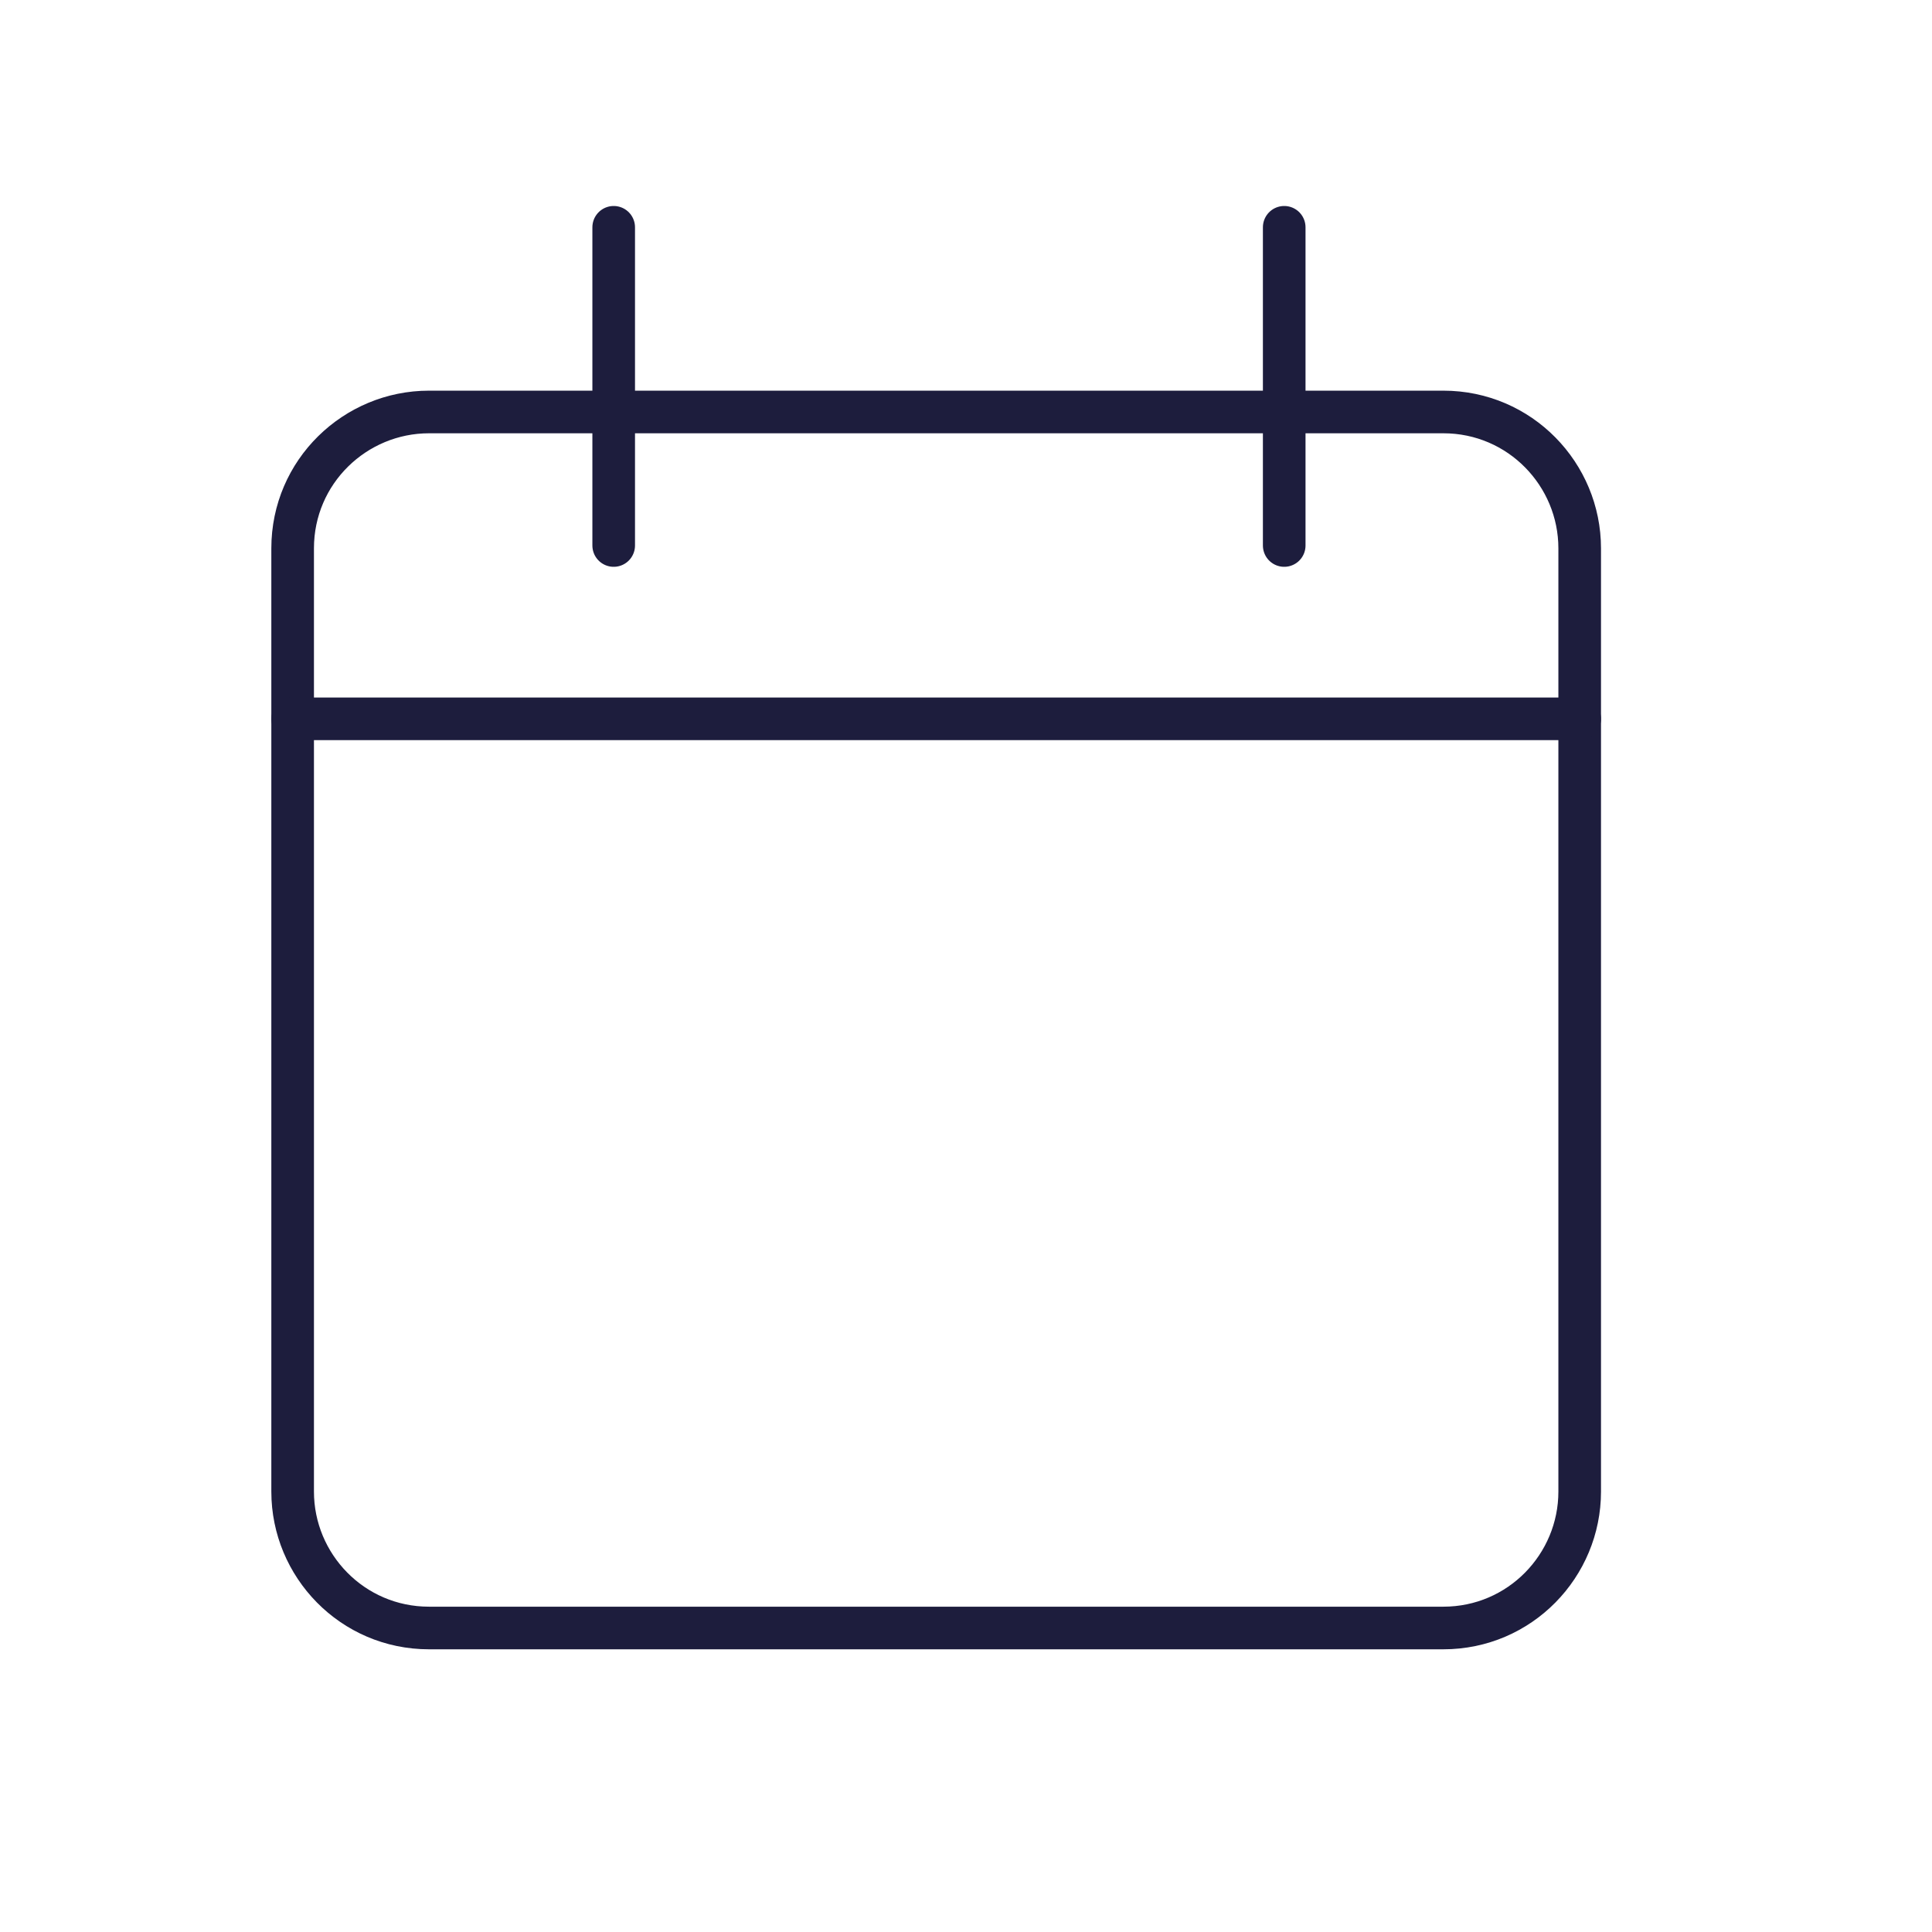
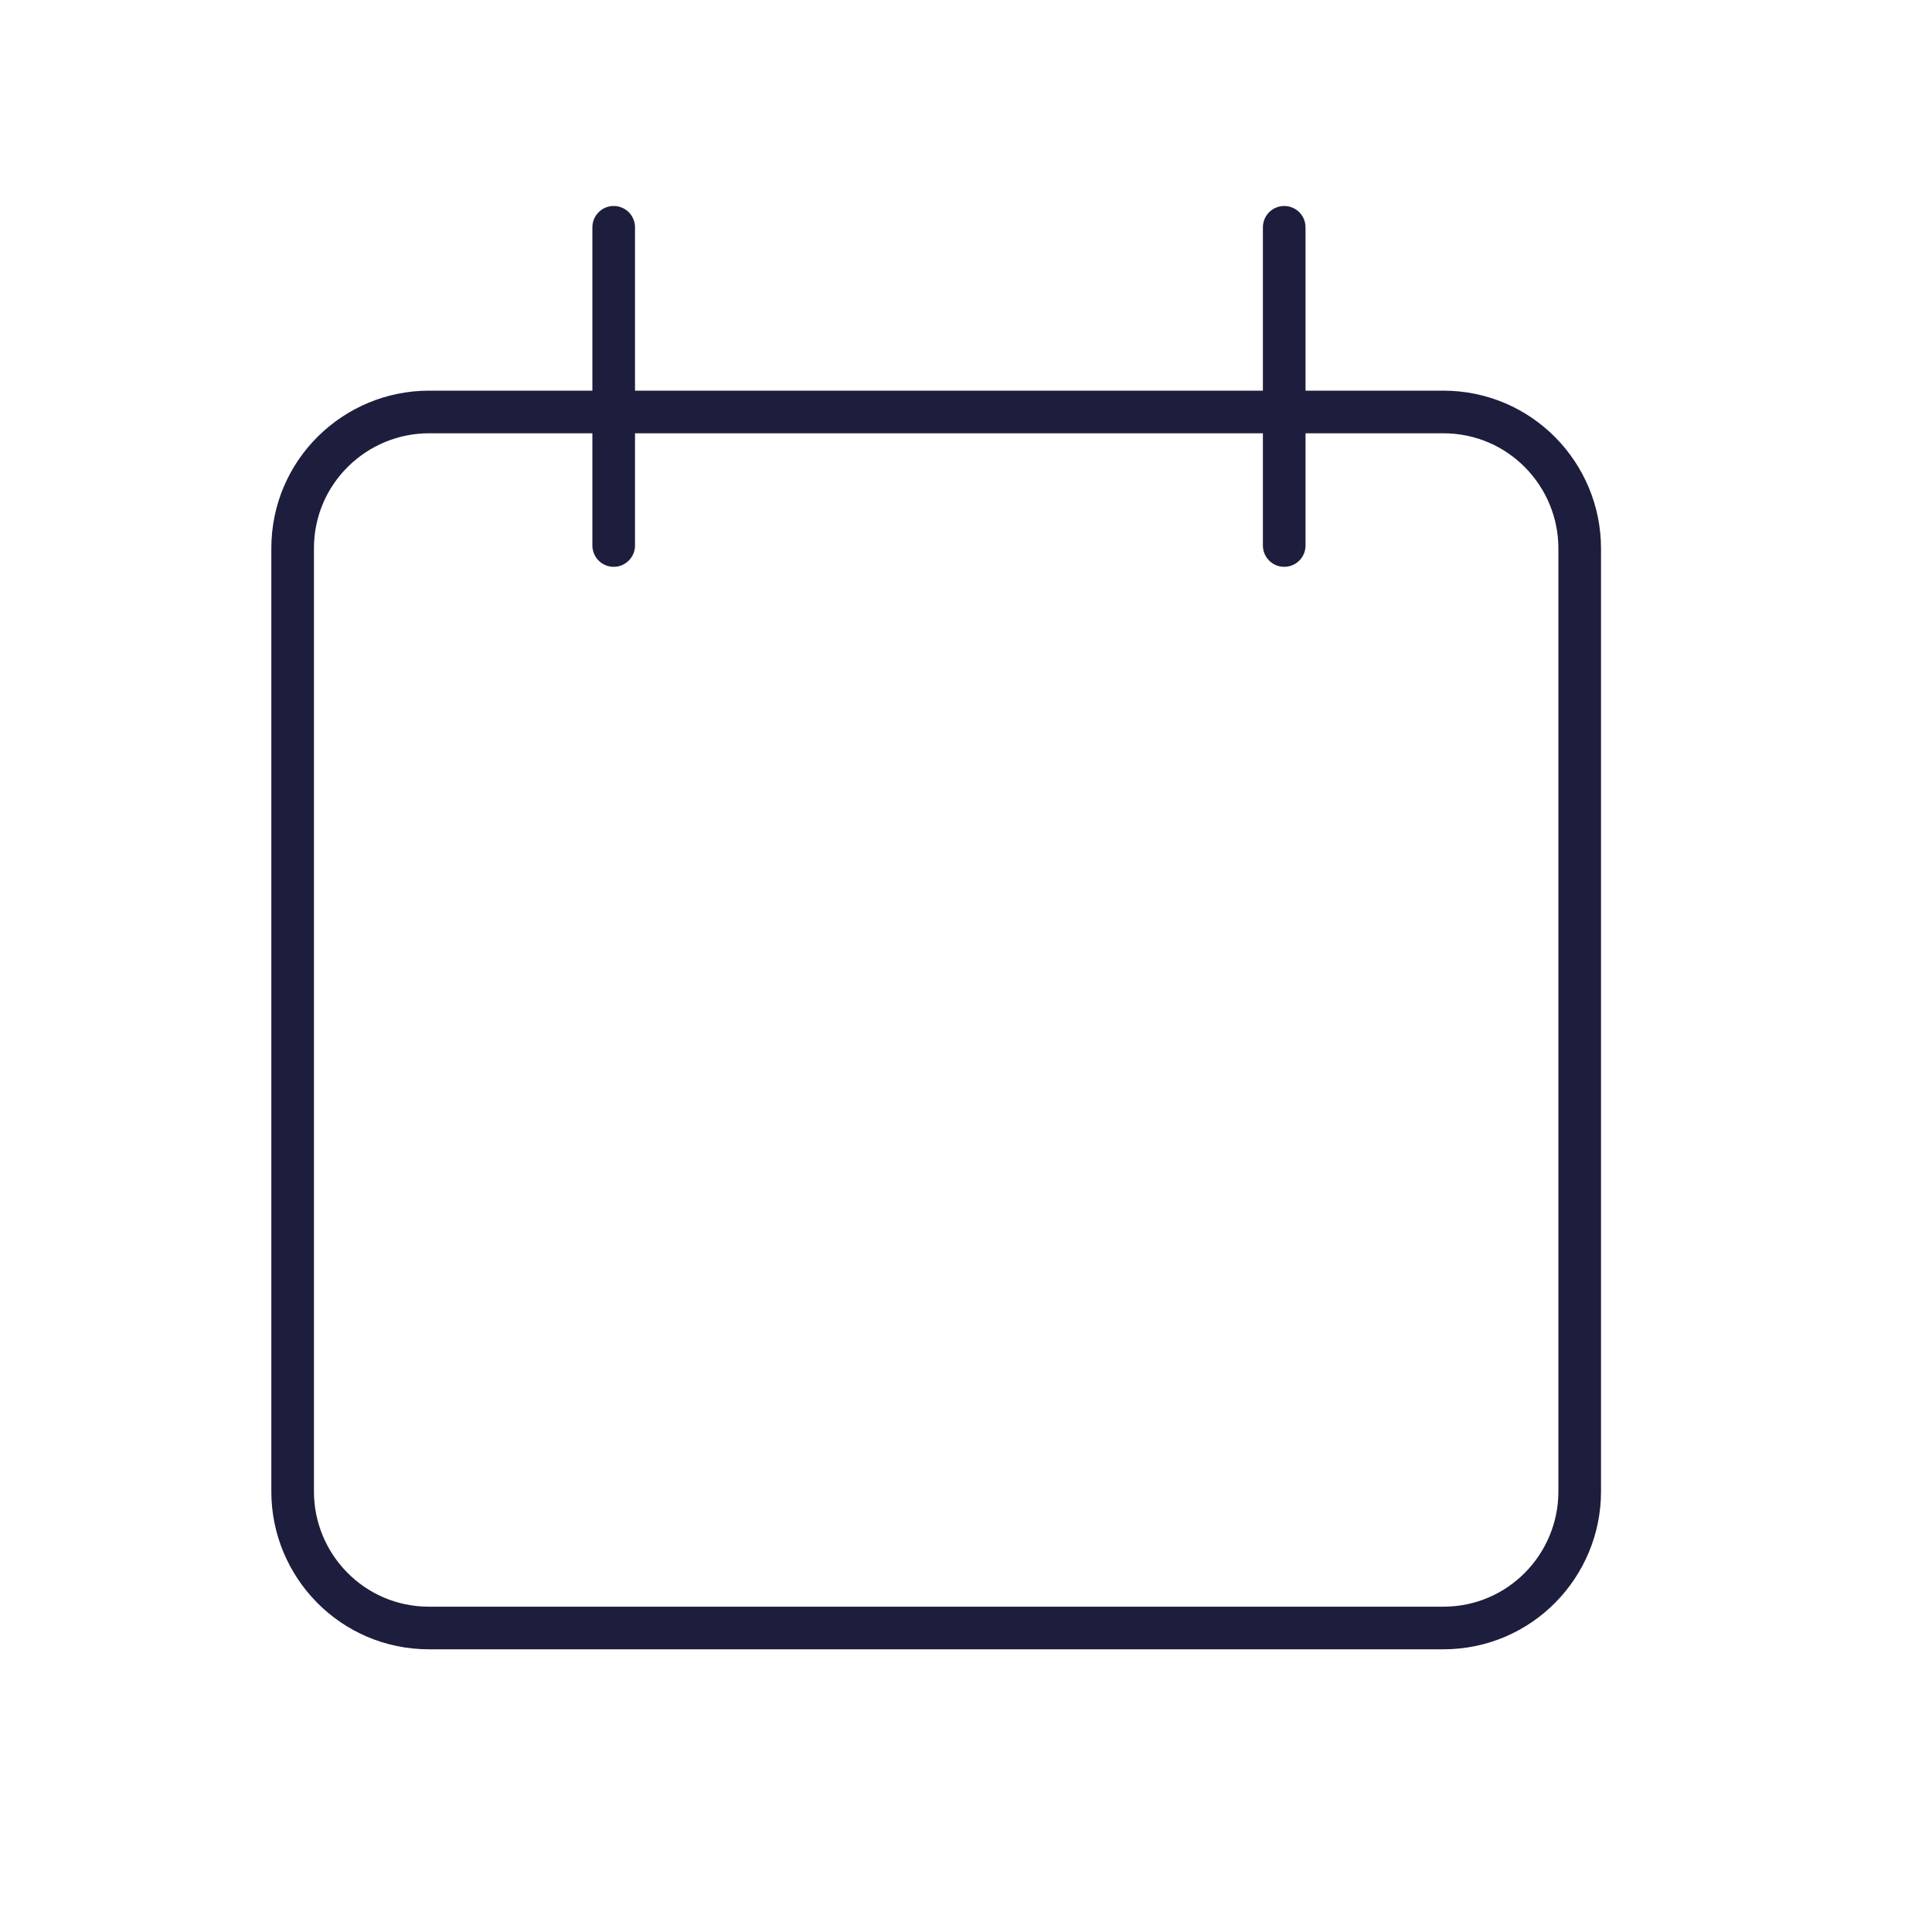
<svg xmlns="http://www.w3.org/2000/svg" version="1.1" id="Capa_1" x="0px" y="0px" viewBox="0 0 68 68" style="enable-background:new 0 0 68 68;" xml:space="preserve">
  <style type="text/css">
	.st0{fill:none;stroke:#1D1D3D;stroke-width:1.5;stroke-linecap:round;stroke-linejoin:round;stroke-miterlimit:10;}
</style>
  <g>
    <path class="st0" d="M50.8,57.3H15.1c-2.7,0-4.8-2.2-4.8-4.8V19.3c0-2.7,2.2-4.8,4.8-4.8h35.7c2.7,0,4.8,2.2,4.8,4.8v33.2   C55.6,55.1,53.5,57.3,50.8,57.3z" />
-     <line class="st0" x1="10.3" y1="25.3" x2="55.6" y2="25.3" />
    <line class="st0" x1="21.6" y1="8" x2="21.6" y2="19.2" />
    <line class="st0" x1="45.2" y1="8" x2="45.2" y2="19.2" />
  </g>
</svg>